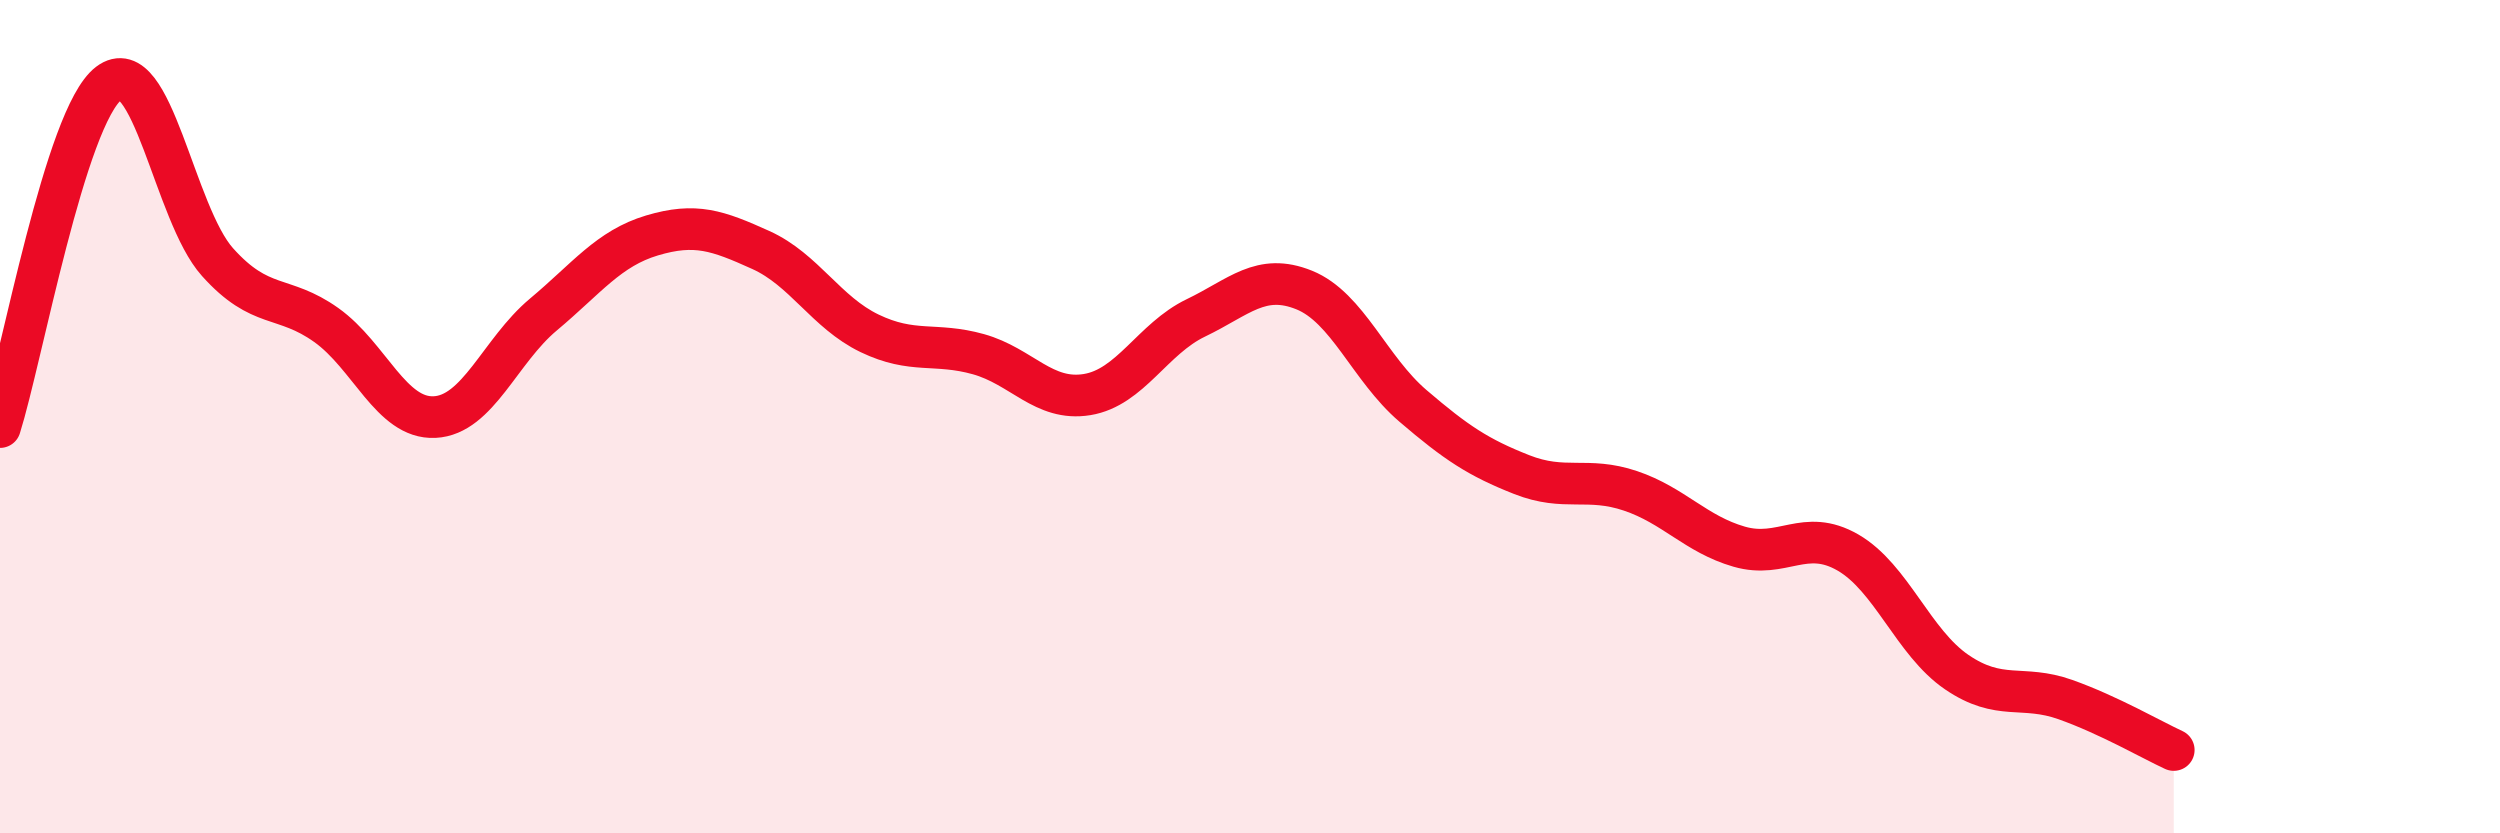
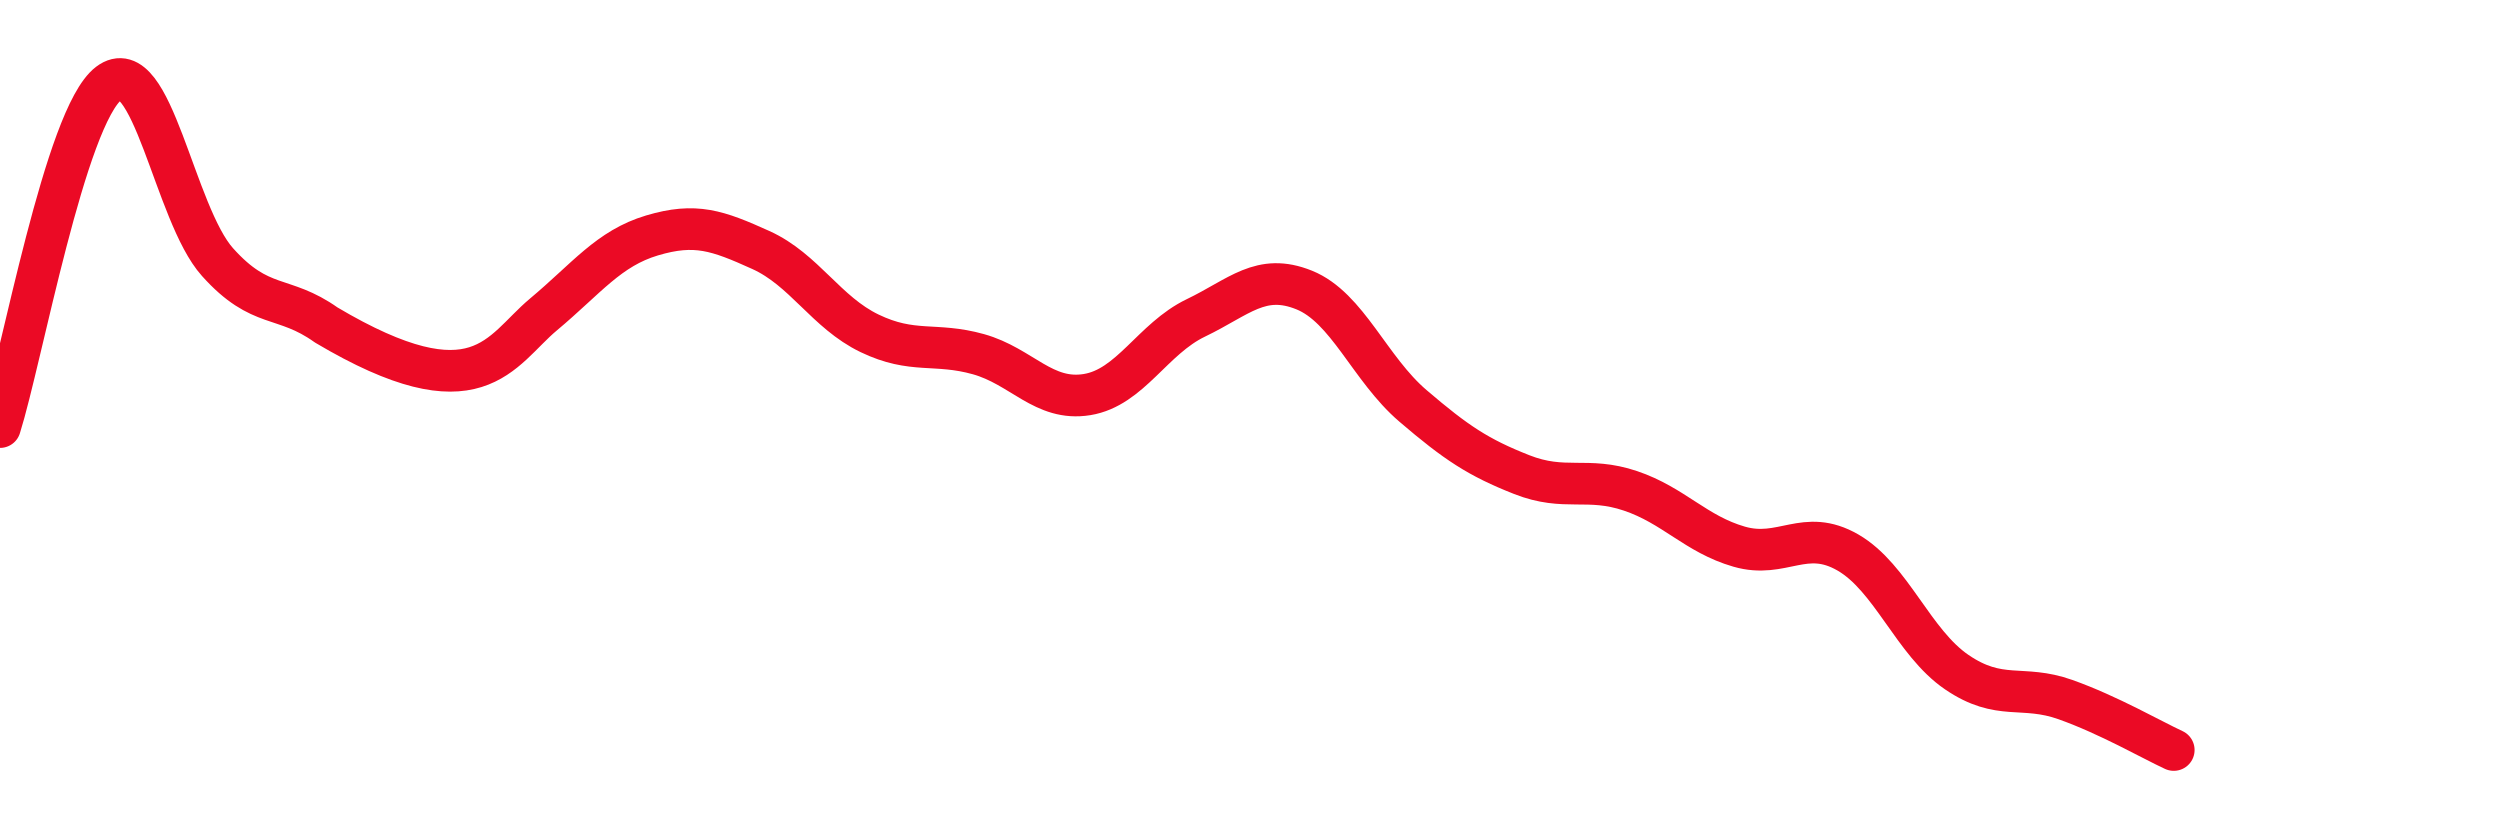
<svg xmlns="http://www.w3.org/2000/svg" width="60" height="20" viewBox="0 0 60 20">
-   <path d="M 0,10.25 C 0.52,8.6 1.57,2.79 2.61,2 C 3.65,1.21 4.18,5.13 5.22,6.29 C 6.26,7.45 6.79,7.06 7.83,7.8 C 8.87,8.54 9.39,10.06 10.43,10.01 C 11.47,9.96 12,8.42 13.04,7.55 C 14.08,6.68 14.61,5.96 15.65,5.65 C 16.69,5.34 17.22,5.53 18.26,6 C 19.3,6.47 19.83,7.5 20.87,8 C 21.91,8.5 22.44,8.21 23.48,8.5 C 24.52,8.79 25.05,9.64 26.09,9.47 C 27.13,9.3 27.66,8.13 28.7,7.63 C 29.74,7.13 30.26,6.54 31.3,6.96 C 32.34,7.38 32.87,8.85 33.91,9.74 C 34.95,10.63 35.48,10.98 36.52,11.39 C 37.56,11.8 38.09,11.43 39.13,11.78 C 40.17,12.13 40.7,12.82 41.74,13.12 C 42.78,13.42 43.31,12.66 44.35,13.26 C 45.39,13.86 45.92,15.42 46.96,16.13 C 48,16.84 48.53,16.42 49.57,16.79 C 50.61,17.16 51.65,17.76 52.17,18L52.17 20L0 20Z" fill="#EB0A25" opacity="0.1" stroke-linecap="round" stroke-linejoin="round" />
-   <path d="M 0,10.25 C 0.52,8.6 1.57,2.79 2.61,2 C 3.65,1.21 4.18,5.13 5.22,6.29 C 6.26,7.45 6.79,7.06 7.83,7.8 C 8.87,8.54 9.39,10.06 10.43,10.01 C 11.47,9.96 12,8.42 13.04,7.55 C 14.08,6.68 14.61,5.96 15.65,5.65 C 16.69,5.34 17.22,5.53 18.26,6 C 19.3,6.47 19.83,7.5 20.87,8 C 21.91,8.5 22.44,8.21 23.48,8.5 C 24.52,8.79 25.05,9.64 26.09,9.47 C 27.13,9.3 27.66,8.13 28.7,7.63 C 29.74,7.13 30.26,6.54 31.3,6.96 C 32.34,7.38 32.87,8.85 33.91,9.74 C 34.95,10.63 35.48,10.98 36.52,11.39 C 37.56,11.8 38.09,11.43 39.13,11.78 C 40.17,12.13 40.7,12.82 41.74,13.12 C 42.78,13.42 43.31,12.66 44.35,13.26 C 45.39,13.86 45.92,15.42 46.96,16.13 C 48,16.84 48.53,16.42 49.57,16.79 C 50.61,17.16 51.65,17.76 52.17,18" stroke="#EB0A25" stroke-width="1" fill="none" stroke-linecap="round" stroke-linejoin="round" />
+   <path d="M 0,10.25 C 0.52,8.6 1.57,2.79 2.61,2 C 3.65,1.21 4.18,5.13 5.22,6.29 C 6.26,7.45 6.79,7.06 7.83,7.8 C 11.47,9.96 12,8.42 13.04,7.55 C 14.08,6.68 14.61,5.96 15.65,5.65 C 16.69,5.34 17.22,5.53 18.26,6 C 19.3,6.47 19.83,7.5 20.87,8 C 21.91,8.5 22.44,8.21 23.48,8.5 C 24.52,8.79 25.05,9.64 26.09,9.47 C 27.13,9.3 27.66,8.13 28.7,7.63 C 29.74,7.13 30.26,6.54 31.3,6.96 C 32.34,7.38 32.87,8.85 33.91,9.74 C 34.95,10.63 35.48,10.98 36.52,11.39 C 37.56,11.8 38.09,11.43 39.13,11.78 C 40.17,12.13 40.7,12.82 41.74,13.12 C 42.78,13.42 43.31,12.66 44.35,13.26 C 45.39,13.86 45.92,15.42 46.96,16.13 C 48,16.84 48.53,16.42 49.57,16.79 C 50.61,17.16 51.65,17.76 52.17,18" stroke="#EB0A25" stroke-width="1" fill="none" stroke-linecap="round" stroke-linejoin="round" />
</svg>